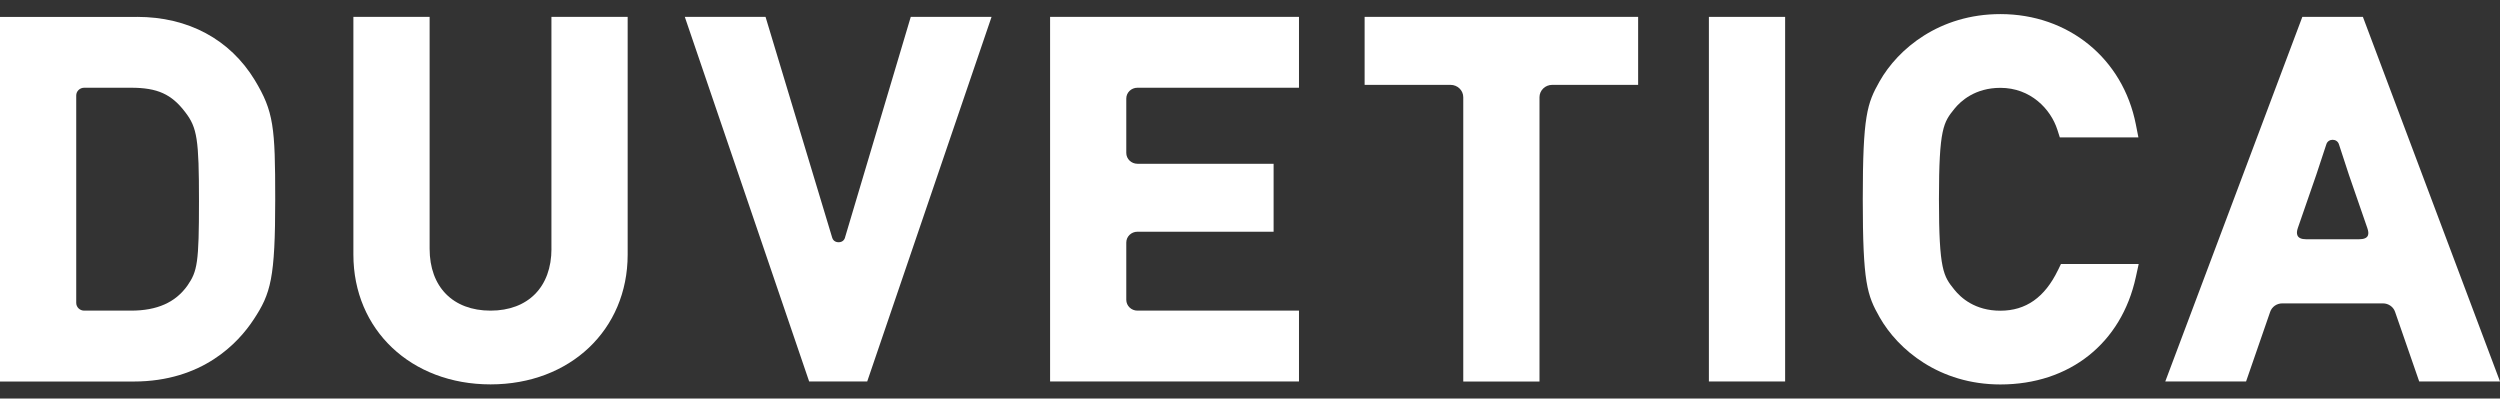
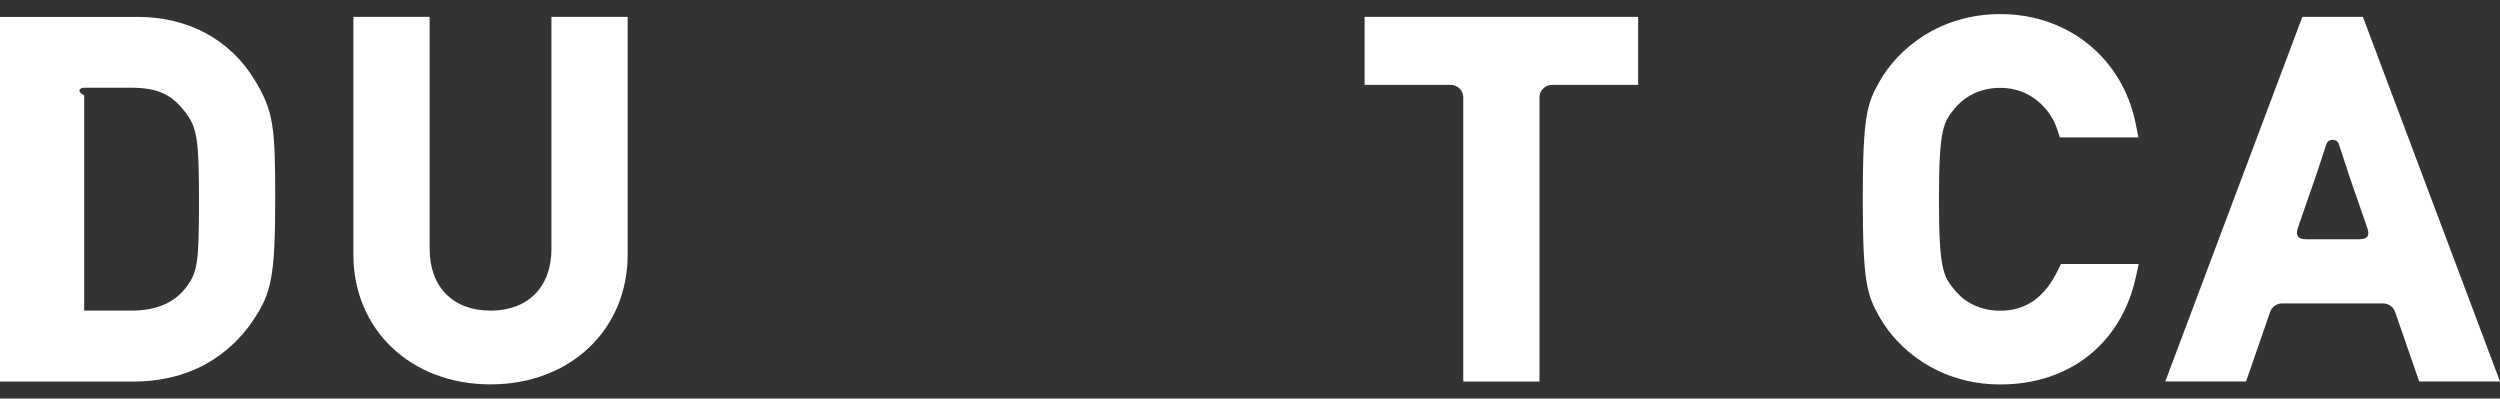
<svg xmlns="http://www.w3.org/2000/svg" width="138" height="22" viewBox="0 0 138 22" fill="none">
  <rect x="0" y="0" width="138" height="22" fill="#333333" stroke="none" />
  <g id="shape">
-     <path id="vector" d="M7.569 0.935H0V21.06H7.376C11.184 21.06 13.159 18.92 13.996 17.645C14.953 16.201 15.192 15.359 15.192 10.996C15.192 7.005 15.109 6.155 14.061 4.418C12.692 2.169 10.386 0.932 7.566 0.932M10.35 15.759C9.692 16.692 8.673 17.147 7.236 17.147H4.647C4.406 17.147 4.208 16.956 4.208 16.72V5.268C4.208 5.034 4.406 4.843 4.647 4.843H7.236C8.686 4.843 9.471 5.195 10.228 6.196C10.885 7.05 10.984 7.692 10.984 11.099C10.984 14.507 10.896 14.967 10.35 15.759Z" fill="white" />
+     <path id="vector" d="M7.569 0.935H0V21.06H7.376C11.184 21.06 13.159 18.92 13.996 17.645C14.953 16.201 15.192 15.359 15.192 10.996C15.192 7.005 15.109 6.155 14.061 4.418C12.692 2.169 10.386 0.932 7.566 0.932M10.35 15.759C9.692 16.692 8.673 17.147 7.236 17.147H4.647V5.268C4.208 5.034 4.406 4.843 4.647 4.843H7.236C8.686 4.843 9.471 5.195 10.228 6.196C10.885 7.05 10.984 7.692 10.984 11.099C10.984 14.507 10.896 14.967 10.35 15.759Z" fill="white" />
    <path id="vector_2" d="M30.441 13.732C30.441 15.837 29.152 17.147 27.078 17.147C25.004 17.147 23.715 15.839 23.715 13.732V0.932H19.507V14.054C19.507 18.206 22.691 21.218 27.078 21.218C31.465 21.218 34.647 18.206 34.647 14.054V0.932H30.439V13.732H30.441Z" fill="white" />
-     <path id="vector_3" d="M46.646 13.116C46.575 13.347 46.373 13.372 46.292 13.372C46.209 13.372 46.009 13.347 45.939 13.126L42.258 0.932H37.801L44.665 21.057H47.87L54.734 0.932H50.274L46.643 13.116H46.646Z" fill="white" />
-     <path id="vector_4" d="M57.965 21.057H71.704V17.147H62.787C62.449 17.147 62.171 16.88 62.171 16.551V13.387C62.171 13.058 62.446 12.791 62.787 12.791H70.303V9.04H62.787C62.449 9.04 62.171 8.773 62.171 8.444V5.439C62.171 5.109 62.446 4.843 62.787 4.843H71.704V0.932H57.965V21.057Z" fill="white" />
    <path id="vector_5" d="M75.327 4.684H80.067C80.457 4.684 80.772 4.988 80.772 5.366V21.06H84.98V5.366C84.98 4.991 85.294 4.684 85.684 4.684H90.425V0.932H75.327V4.684Z" fill="white" />
-     <path id="vector_6" d="M98.539 0.932H94.331V21.057H98.539V0.932Z" fill="white" />
    <path id="vector_7" d="M113.596 14.918C112.868 16.419 111.828 17.151 110.419 17.151C109.011 17.151 108.234 16.429 107.888 15.999C107.28 15.245 107.03 14.933 107.03 11C107.03 7.067 107.282 6.755 107.888 6.001C108.236 5.571 109.031 4.849 110.422 4.849C112.083 4.849 113.198 6.011 113.567 7.163L113.702 7.585H118.04L117.9 6.873C117.185 3.227 114.18 0.778 110.422 0.778C107.056 0.778 104.769 2.696 103.753 4.492C103.064 5.712 102.825 6.368 102.825 11C102.825 15.632 103.064 16.291 103.753 17.508C104.769 19.303 107.056 21.222 110.422 21.222C114.238 21.222 117.102 18.951 117.897 15.298L118.056 14.573H113.764L113.598 14.918H113.596Z" fill="white" />
    <path id="vector_8" d="M130.429 0.932H127.089L119.523 21.057H123.983L125.314 17.212C125.41 16.933 125.678 16.747 125.982 16.747H131.539C131.84 16.747 132.111 16.933 132.207 17.212L133.54 21.057H138L130.432 0.932H130.429ZM130.216 13.207H127.302C126.754 13.207 126.736 12.892 126.84 12.588L127.861 9.641L128.412 7.971C128.513 7.631 129.01 7.631 129.111 7.971L129.662 9.656L130.676 12.588C130.78 12.892 130.801 13.207 130.213 13.207" fill="white" />
  </g>
</svg>